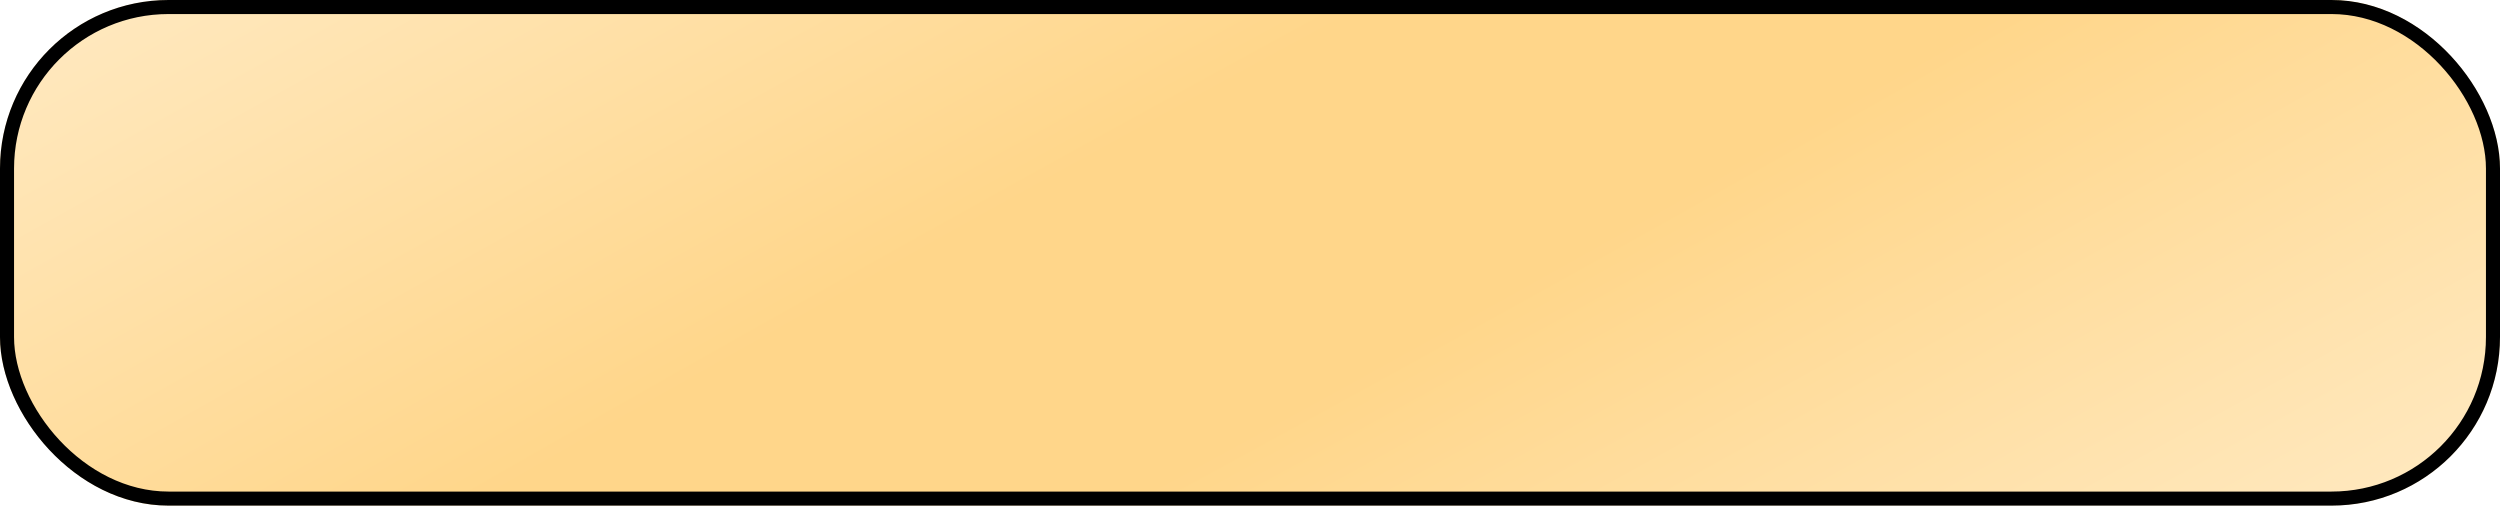
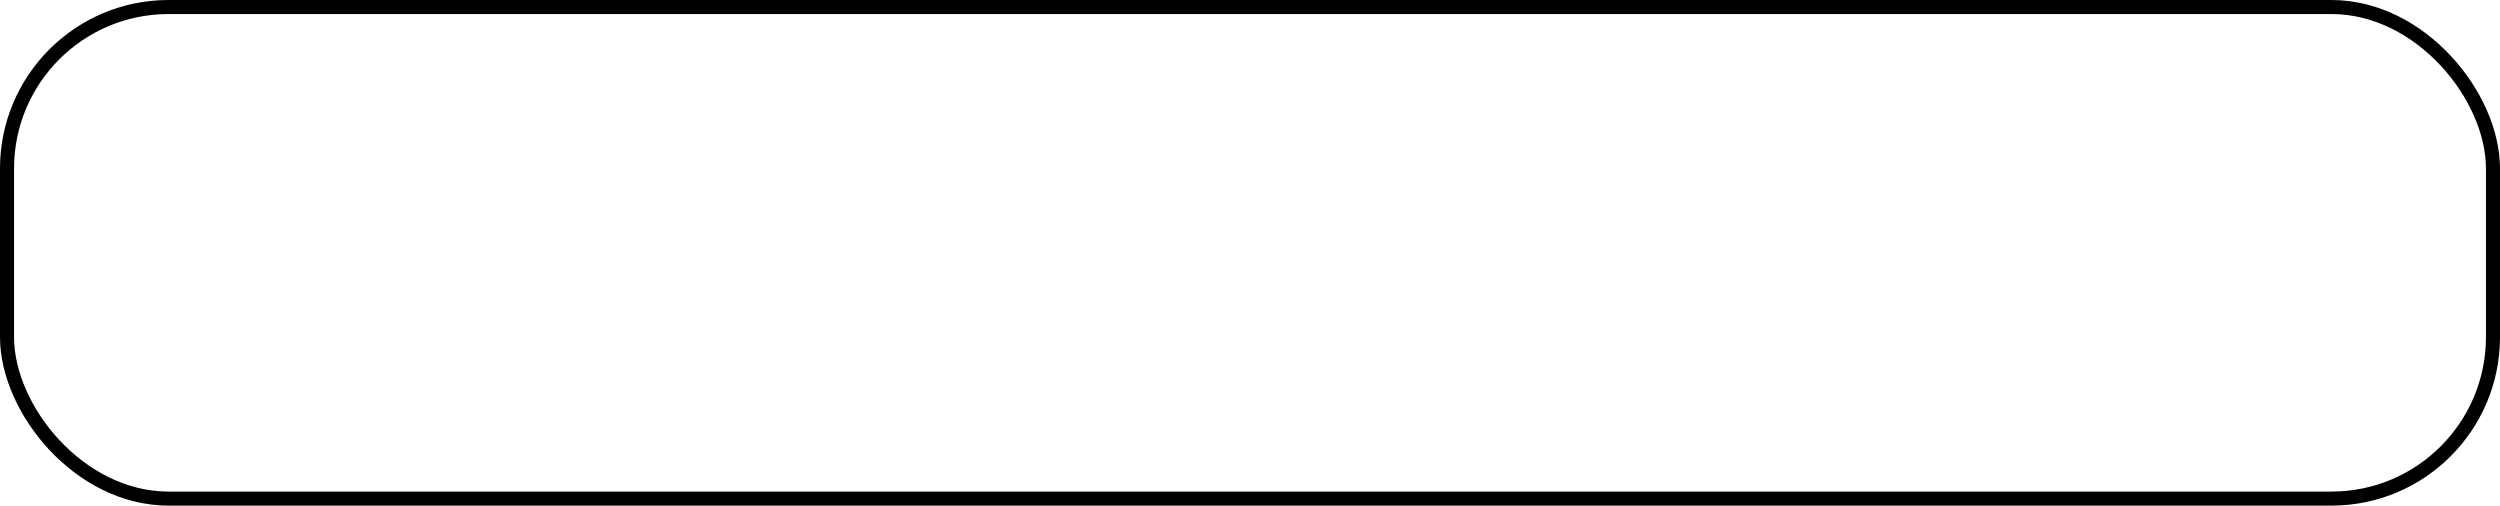
<svg xmlns="http://www.w3.org/2000/svg" width="178" height="36" viewBox="0 0 178 36" fill="none">
  <g filter="url(#filter0_i_782_691)">
-     <rect width="178" height="36" rx="12" fill="url(#paint0_radial_782_691)" />
-   </g>
+     </g>
  <rect x="0.5" y="0.5" width="177" height="35" rx="11.5" stroke="black" />
  <defs>
    <filter id="filter0_i_782_691" x="0" y="0" width="178" height="36" filterUnits="userSpaceOnUse" color-interpolation-filters="sRGB">
      <feFlood flood-opacity="0" result="BackgroundImageFix" />
      <feBlend mode="normal" in="SourceGraphic" in2="BackgroundImageFix" result="shape" />
      <feColorMatrix in="SourceAlpha" type="matrix" values="0 0 0 0 0 0 0 0 0 0 0 0 0 0 0 0 0 0 127 0" result="hardAlpha" />
      <feOffset />
      <feGaussianBlur stdDeviation="6.25" />
      <feComposite in2="hardAlpha" operator="arithmetic" k2="-1" k3="1" />
      <feColorMatrix type="matrix" values="0 0 0 0 1 0 0 0 0 1 0 0 0 0 1 0 0 0 0.25 0" />
      <feBlend mode="normal" in2="shape" result="effect1_innerShadow_782_691" />
    </filter>
    <radialGradient id="paint0_radial_782_691" cx="0" cy="0" r="1" gradientUnits="userSpaceOnUse" gradientTransform="translate(89 18) rotate(61.236) scale(134.039 1783.17)">
      <stop offset="0.085" stop-color="#FFD68A" />
      <stop offset="0.825" stop-color="white" />
    </radialGradient>
  </defs>
</svg>